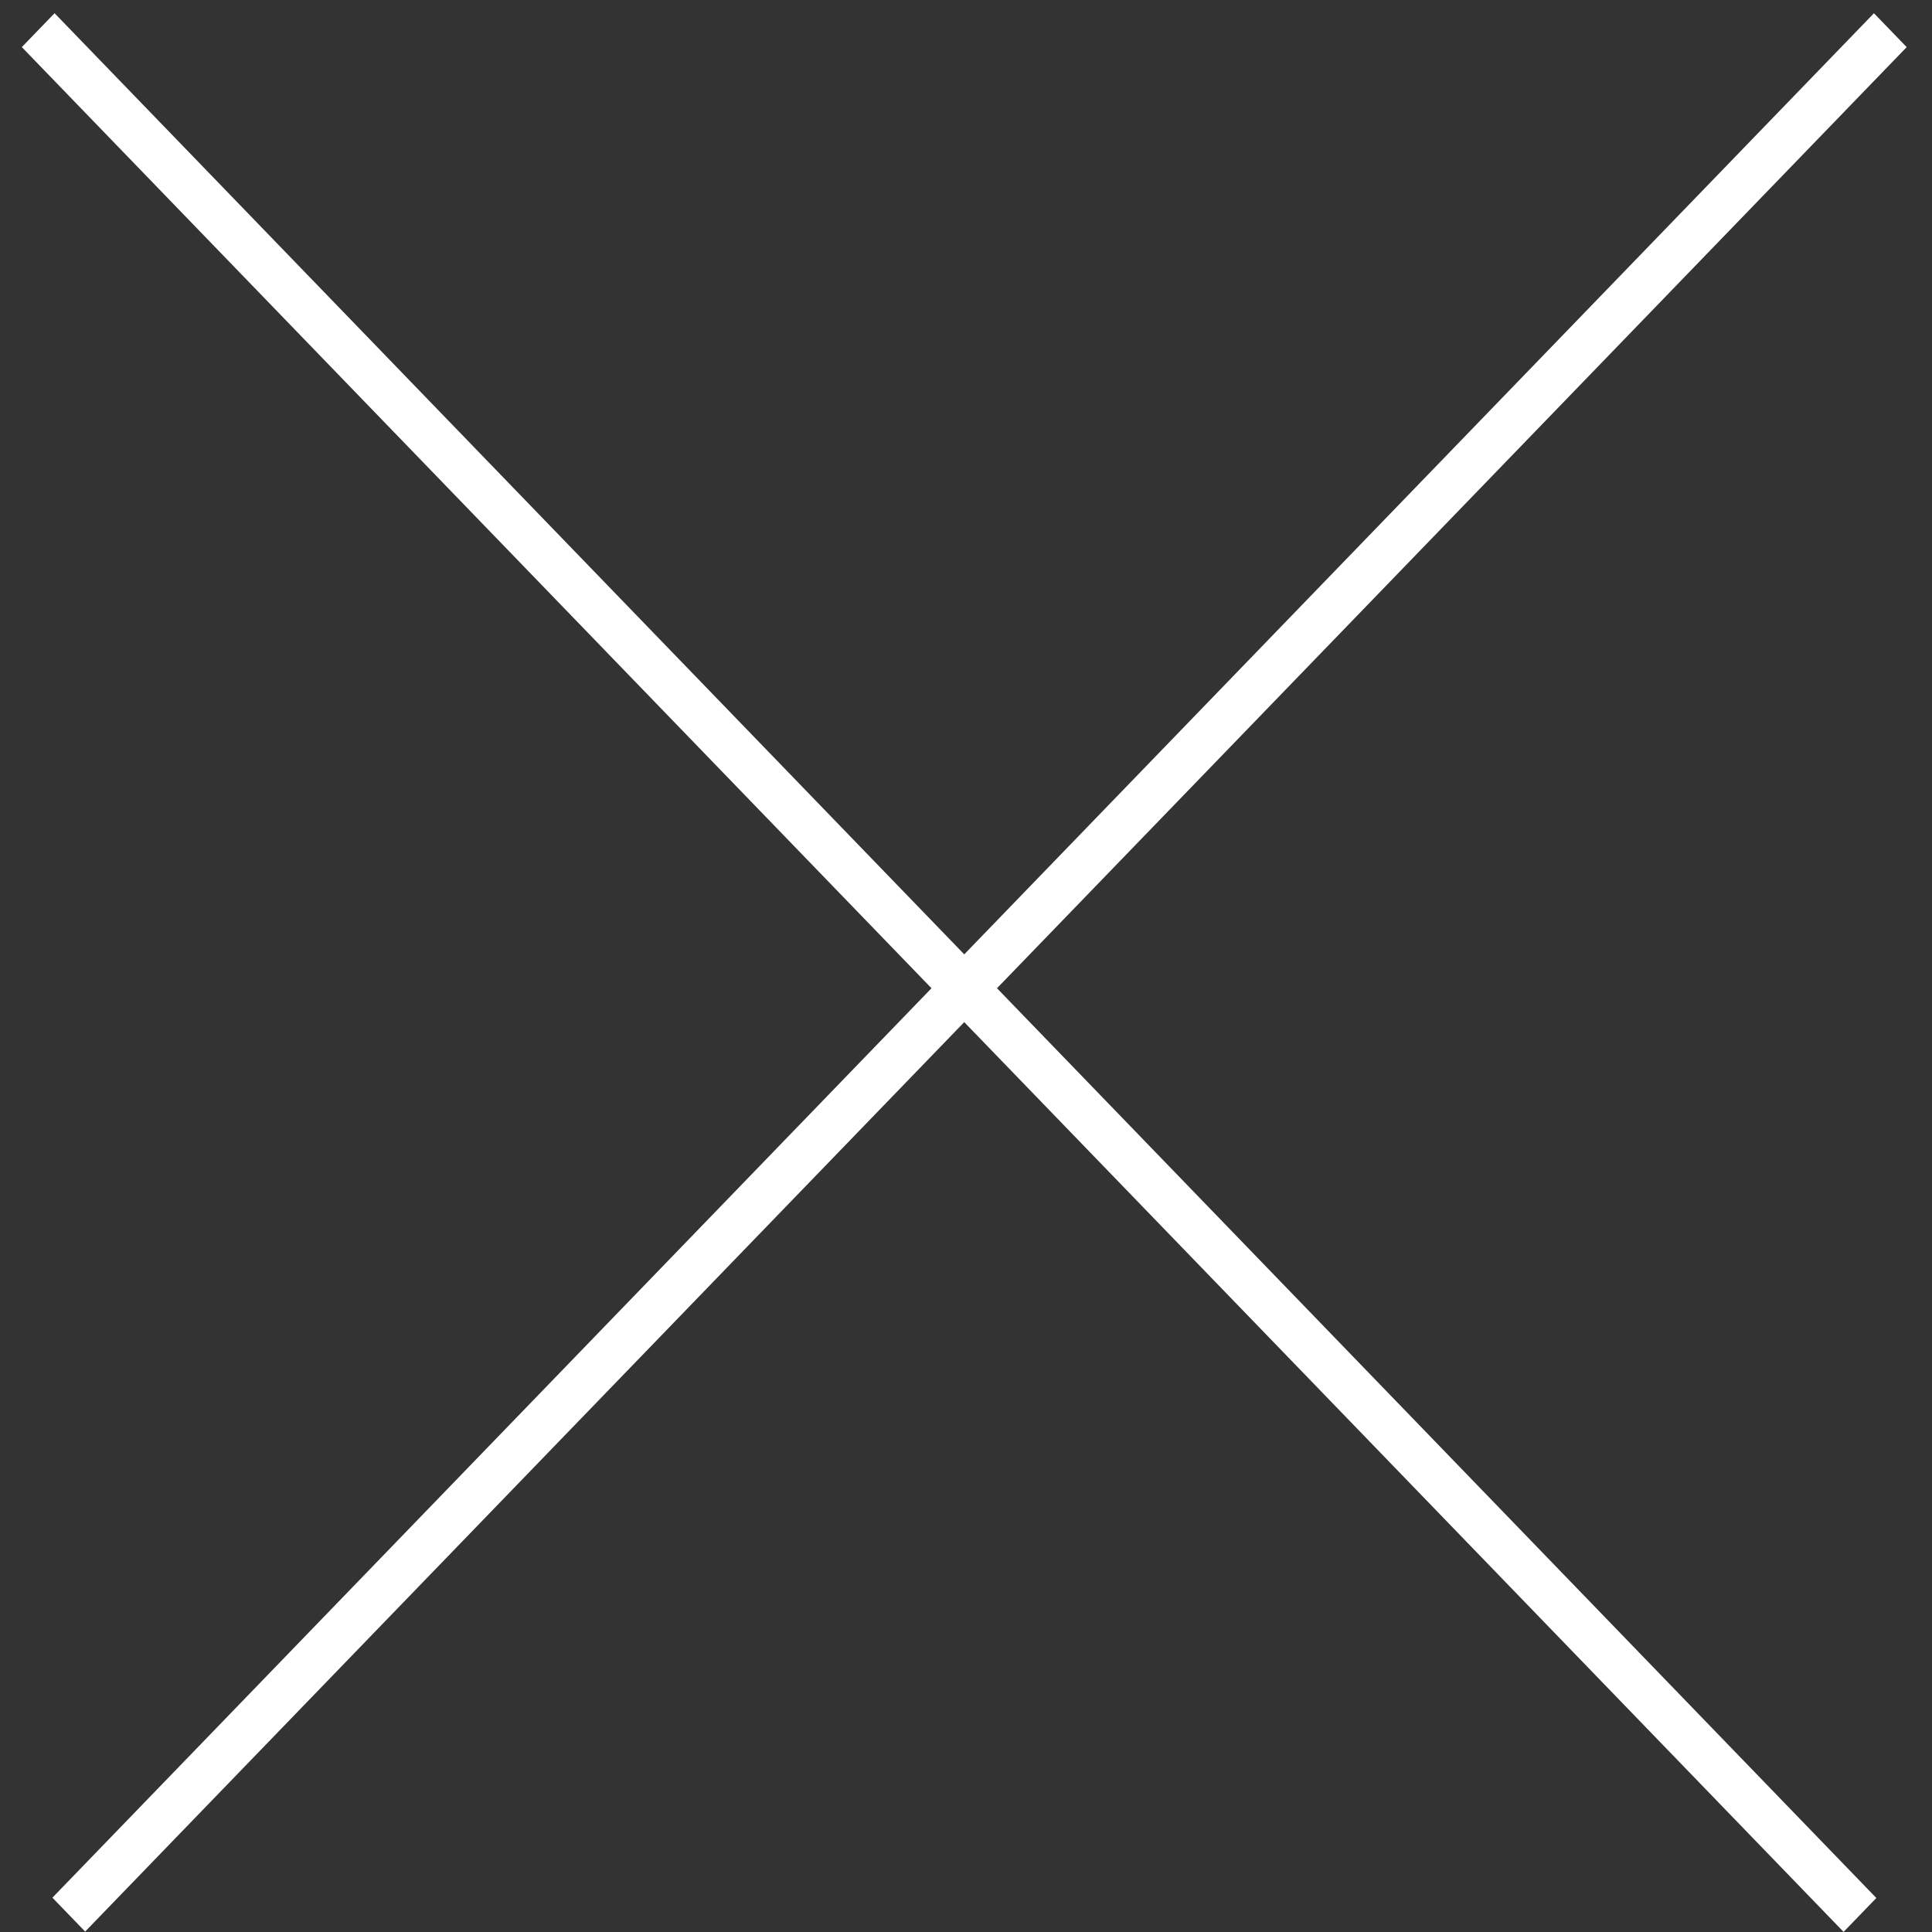
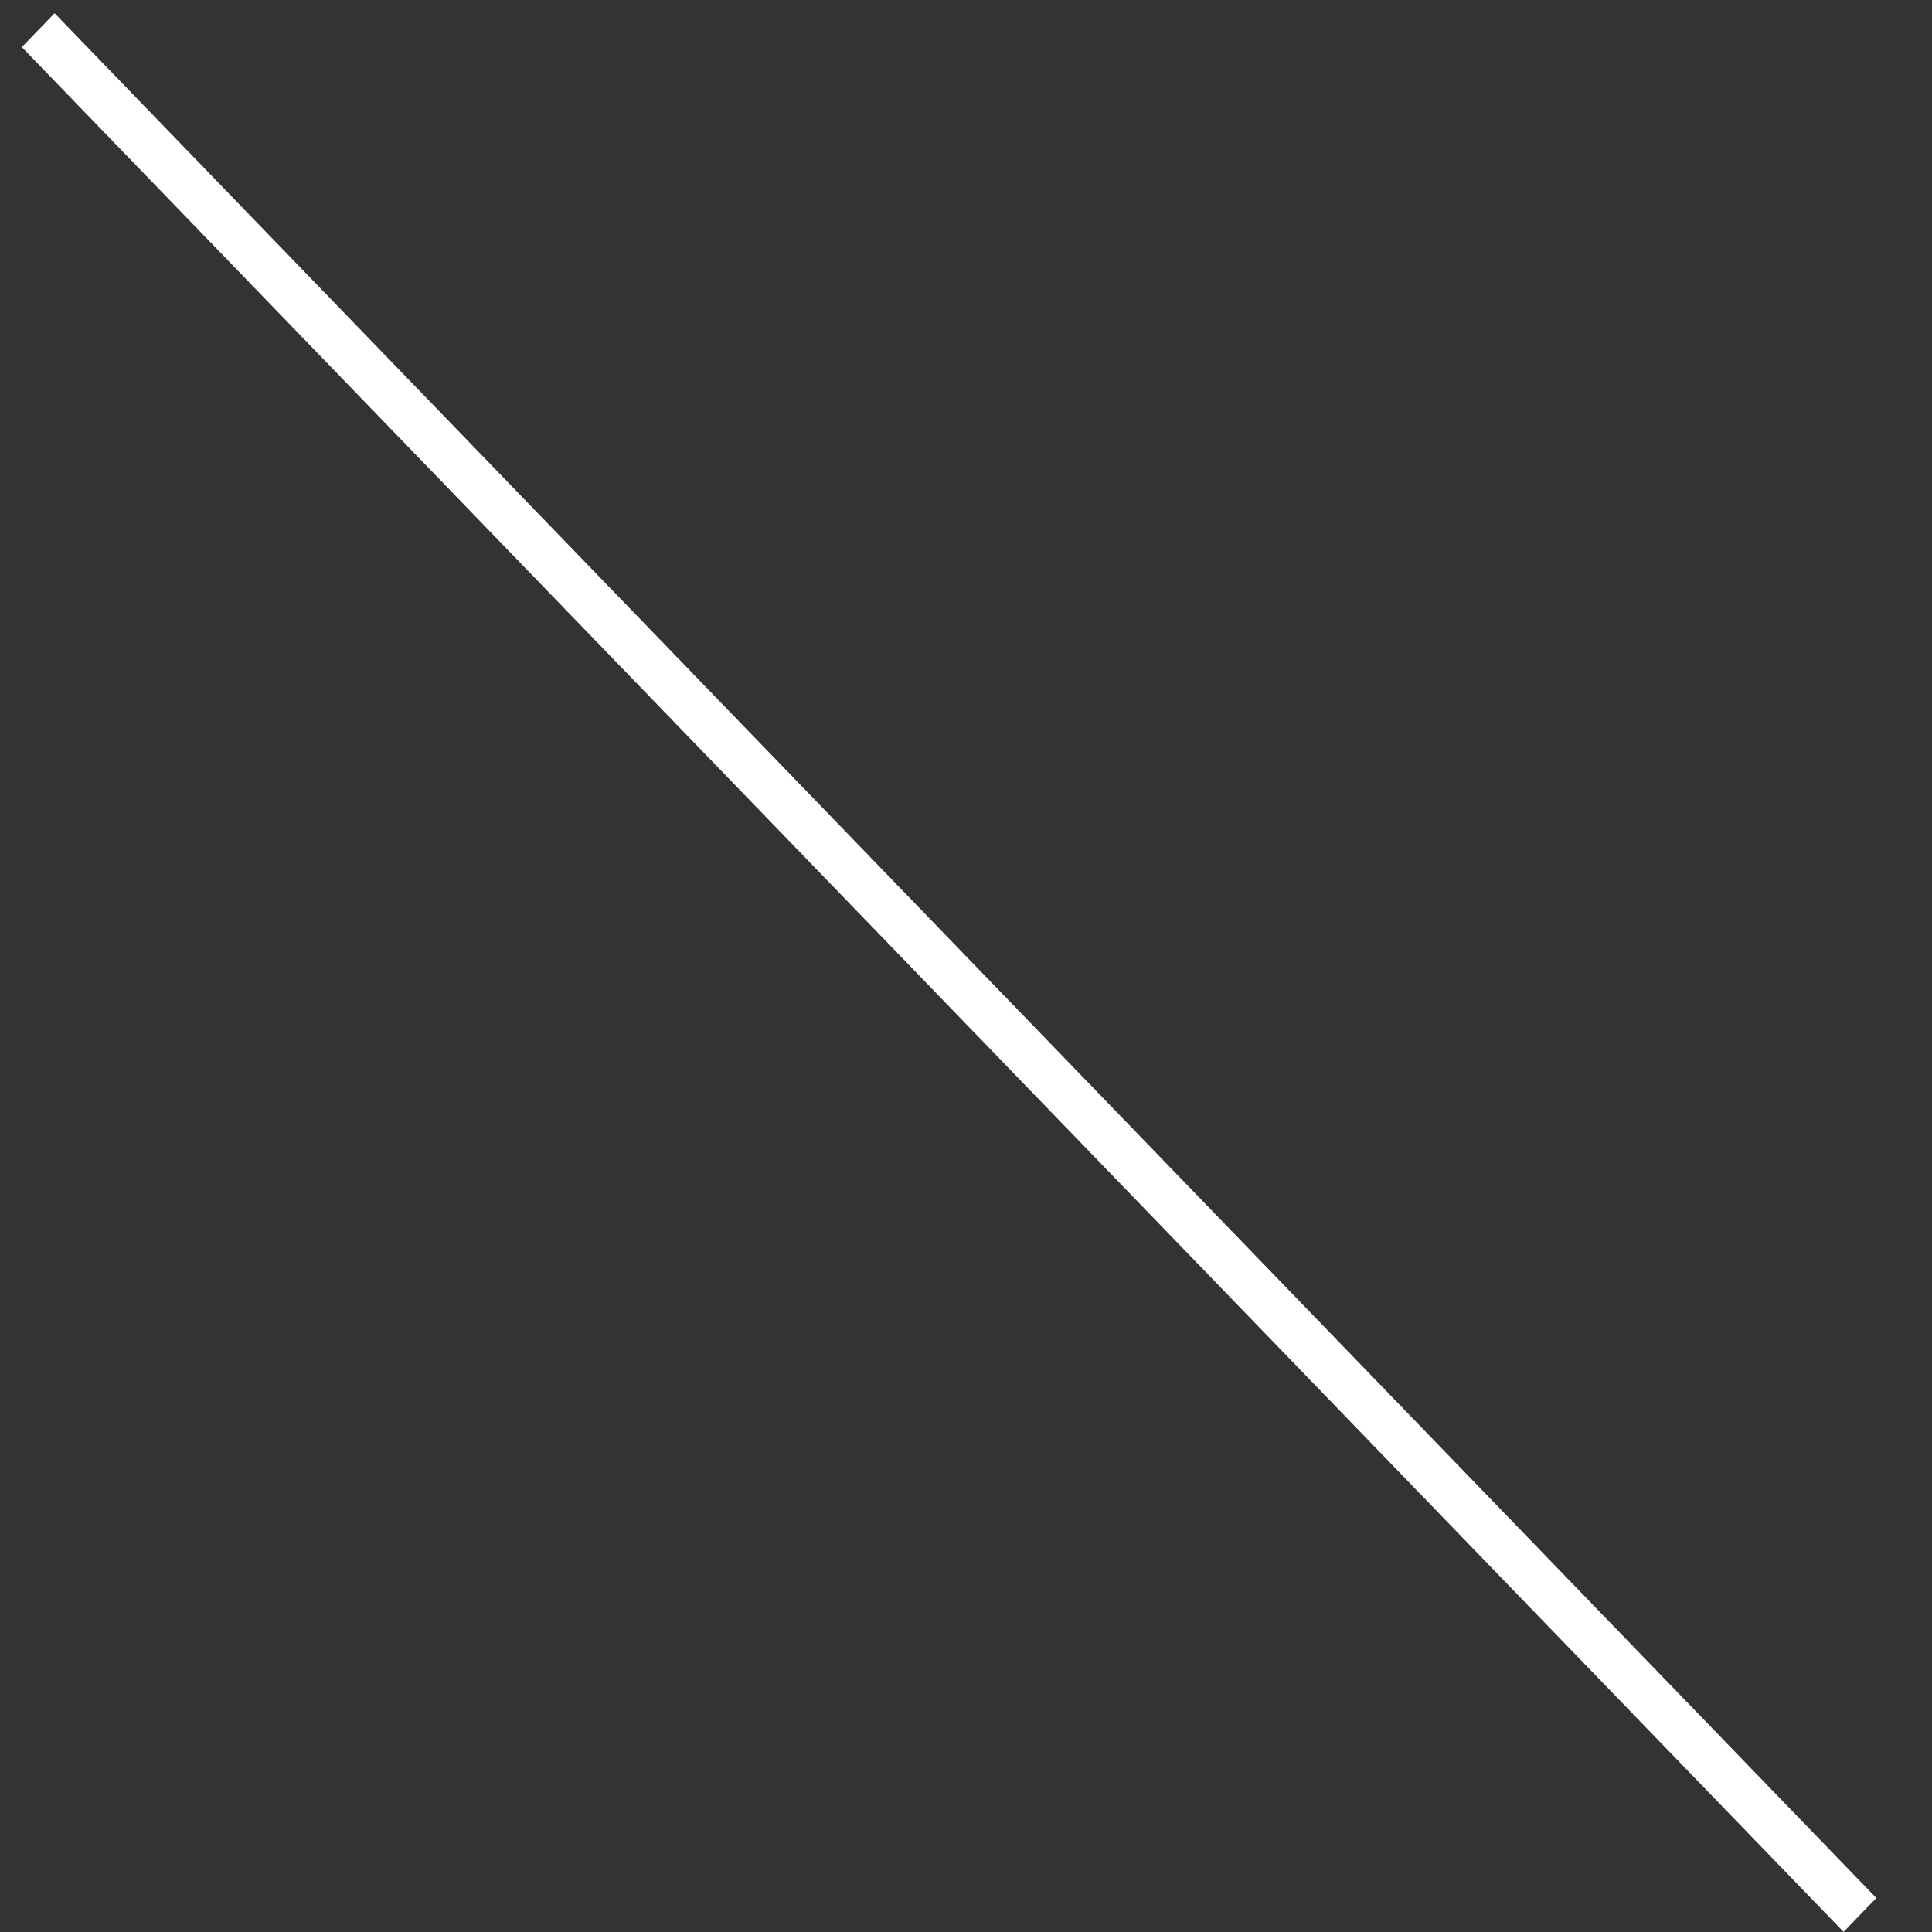
<svg xmlns="http://www.w3.org/2000/svg" width="41" height="41" viewBox="0 0 41 41" fill="none">
  <rect x="0" y="0" width="41" height="41" fill="#333333" stroke="none" />
  <path transform="scale(.983 1.017) rotate(45 -.951 1.06)" stroke="#fff" d="M0-.5h55.62" />
-   <path transform="matrix(-.695 .719 .695 .719 40.463 1)" stroke="#fff" d="M0-.5h55.62" />
</svg>